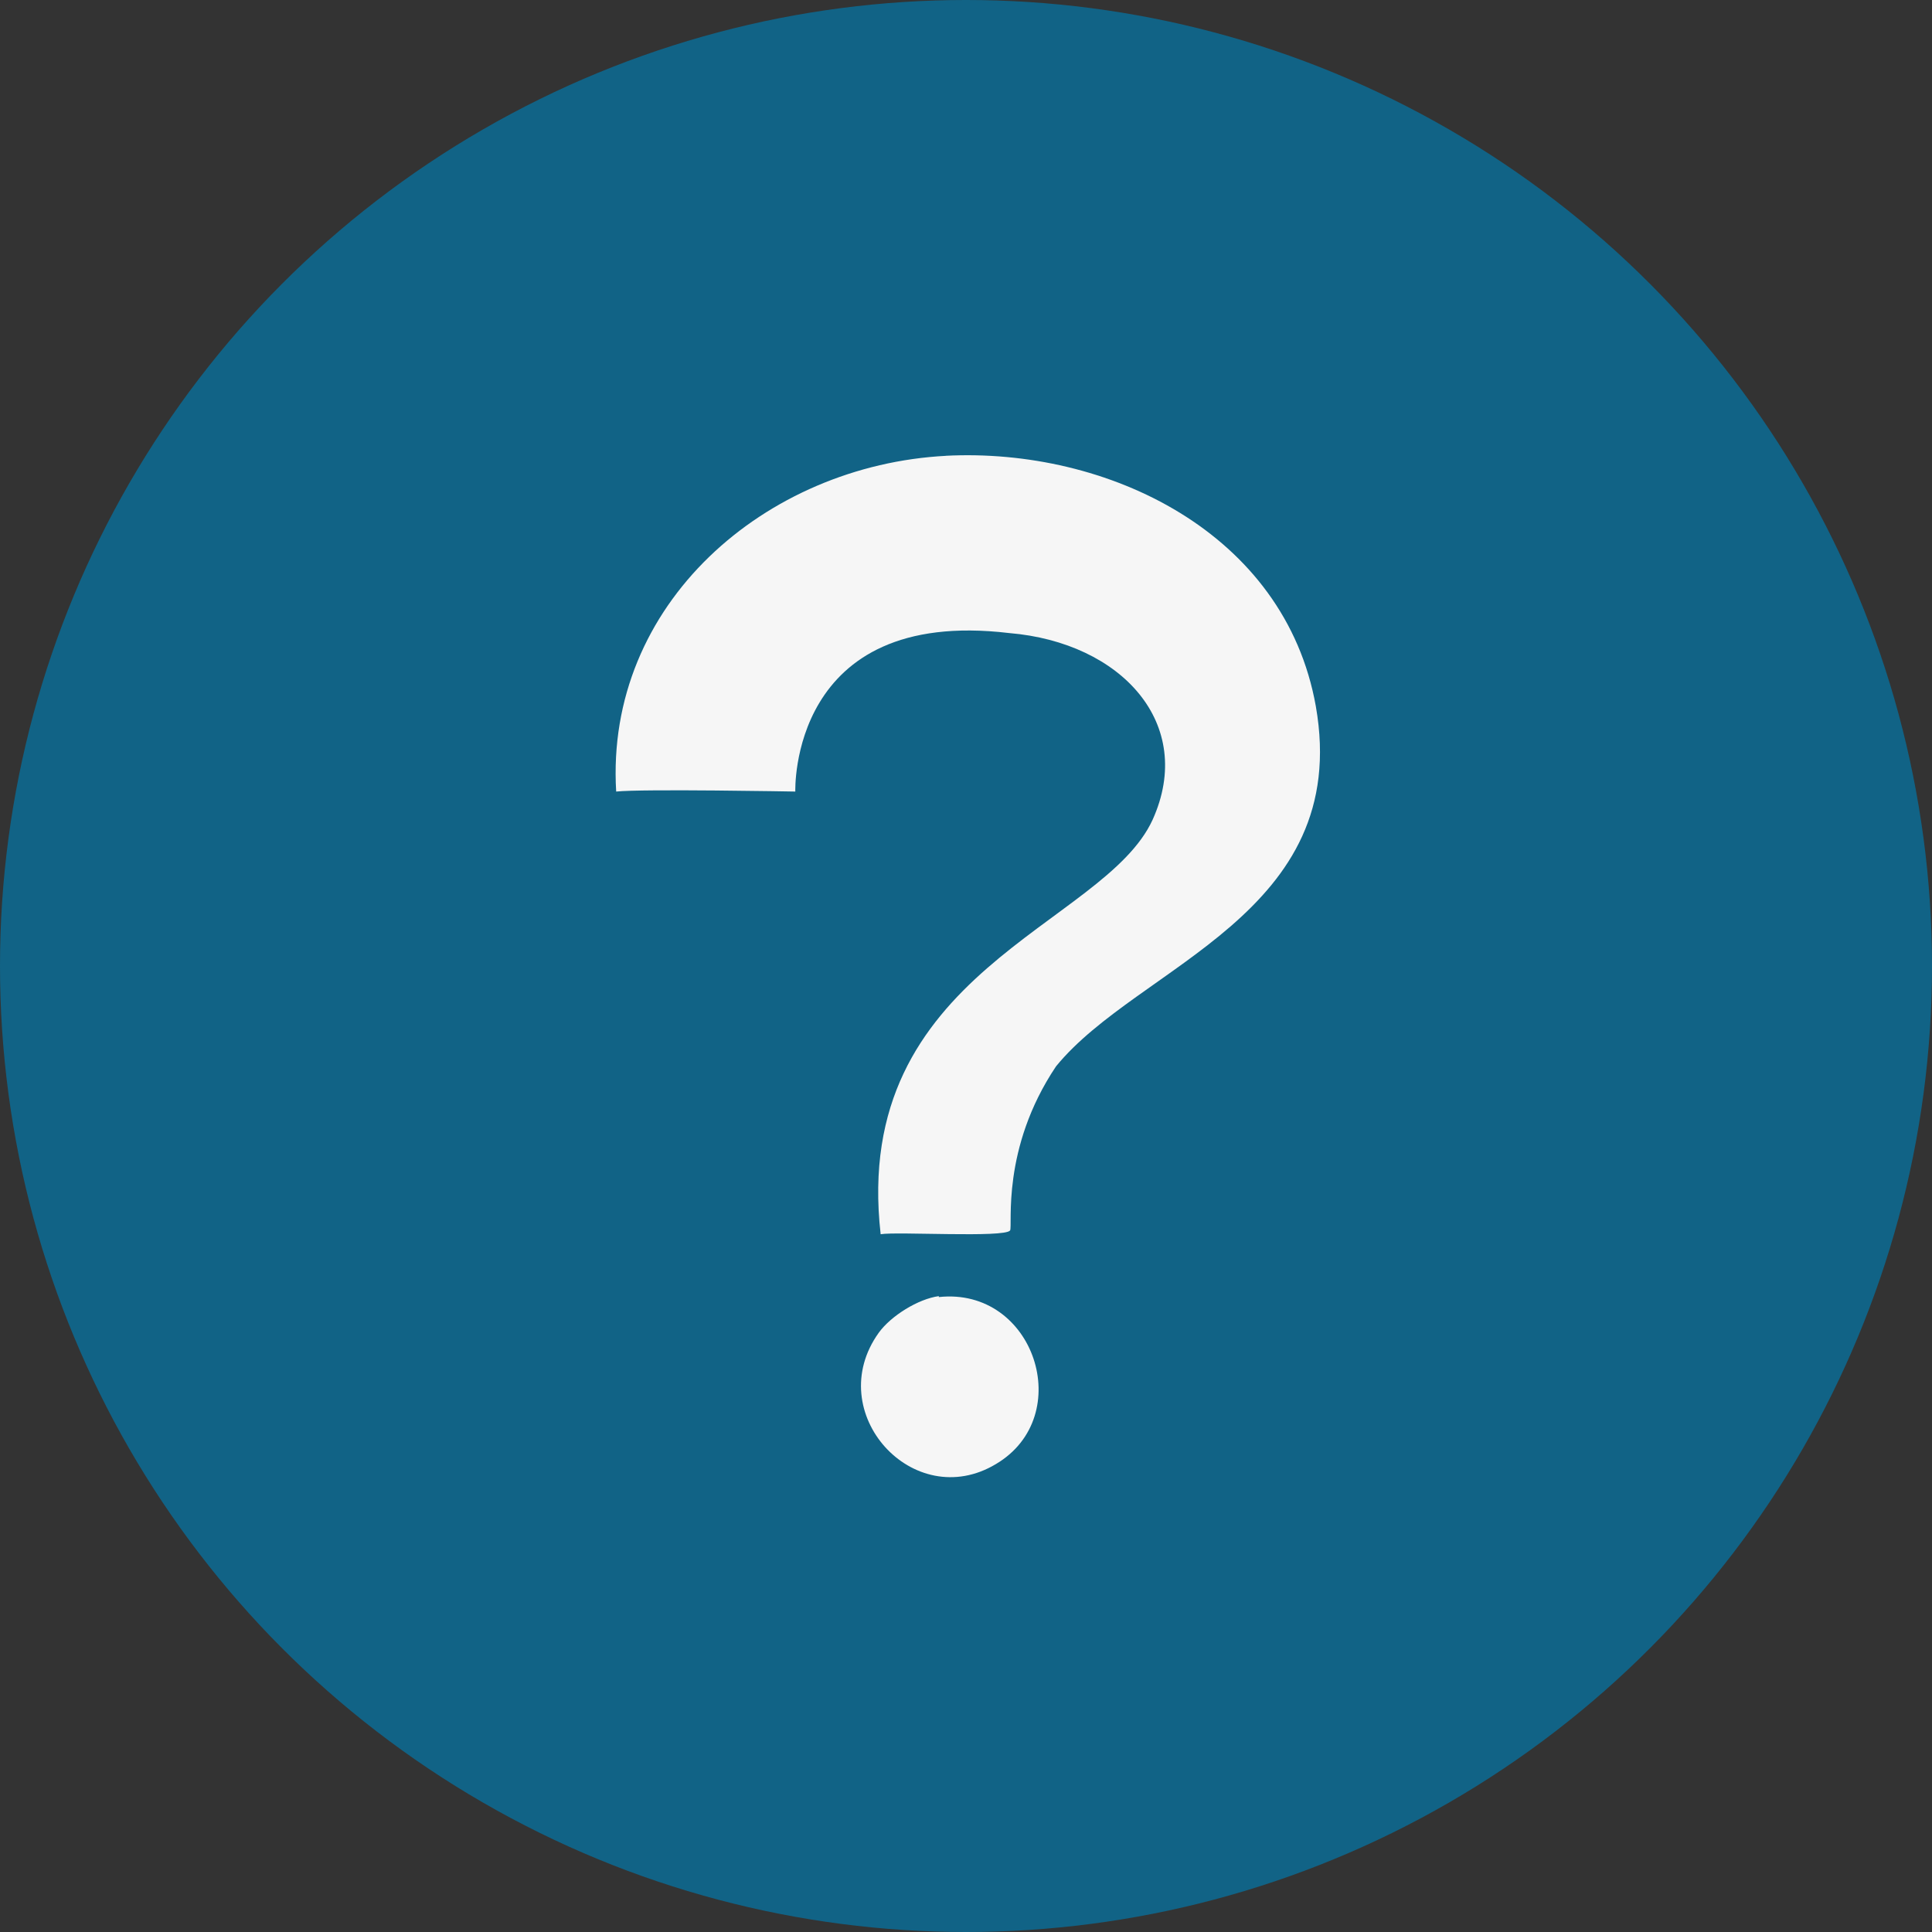
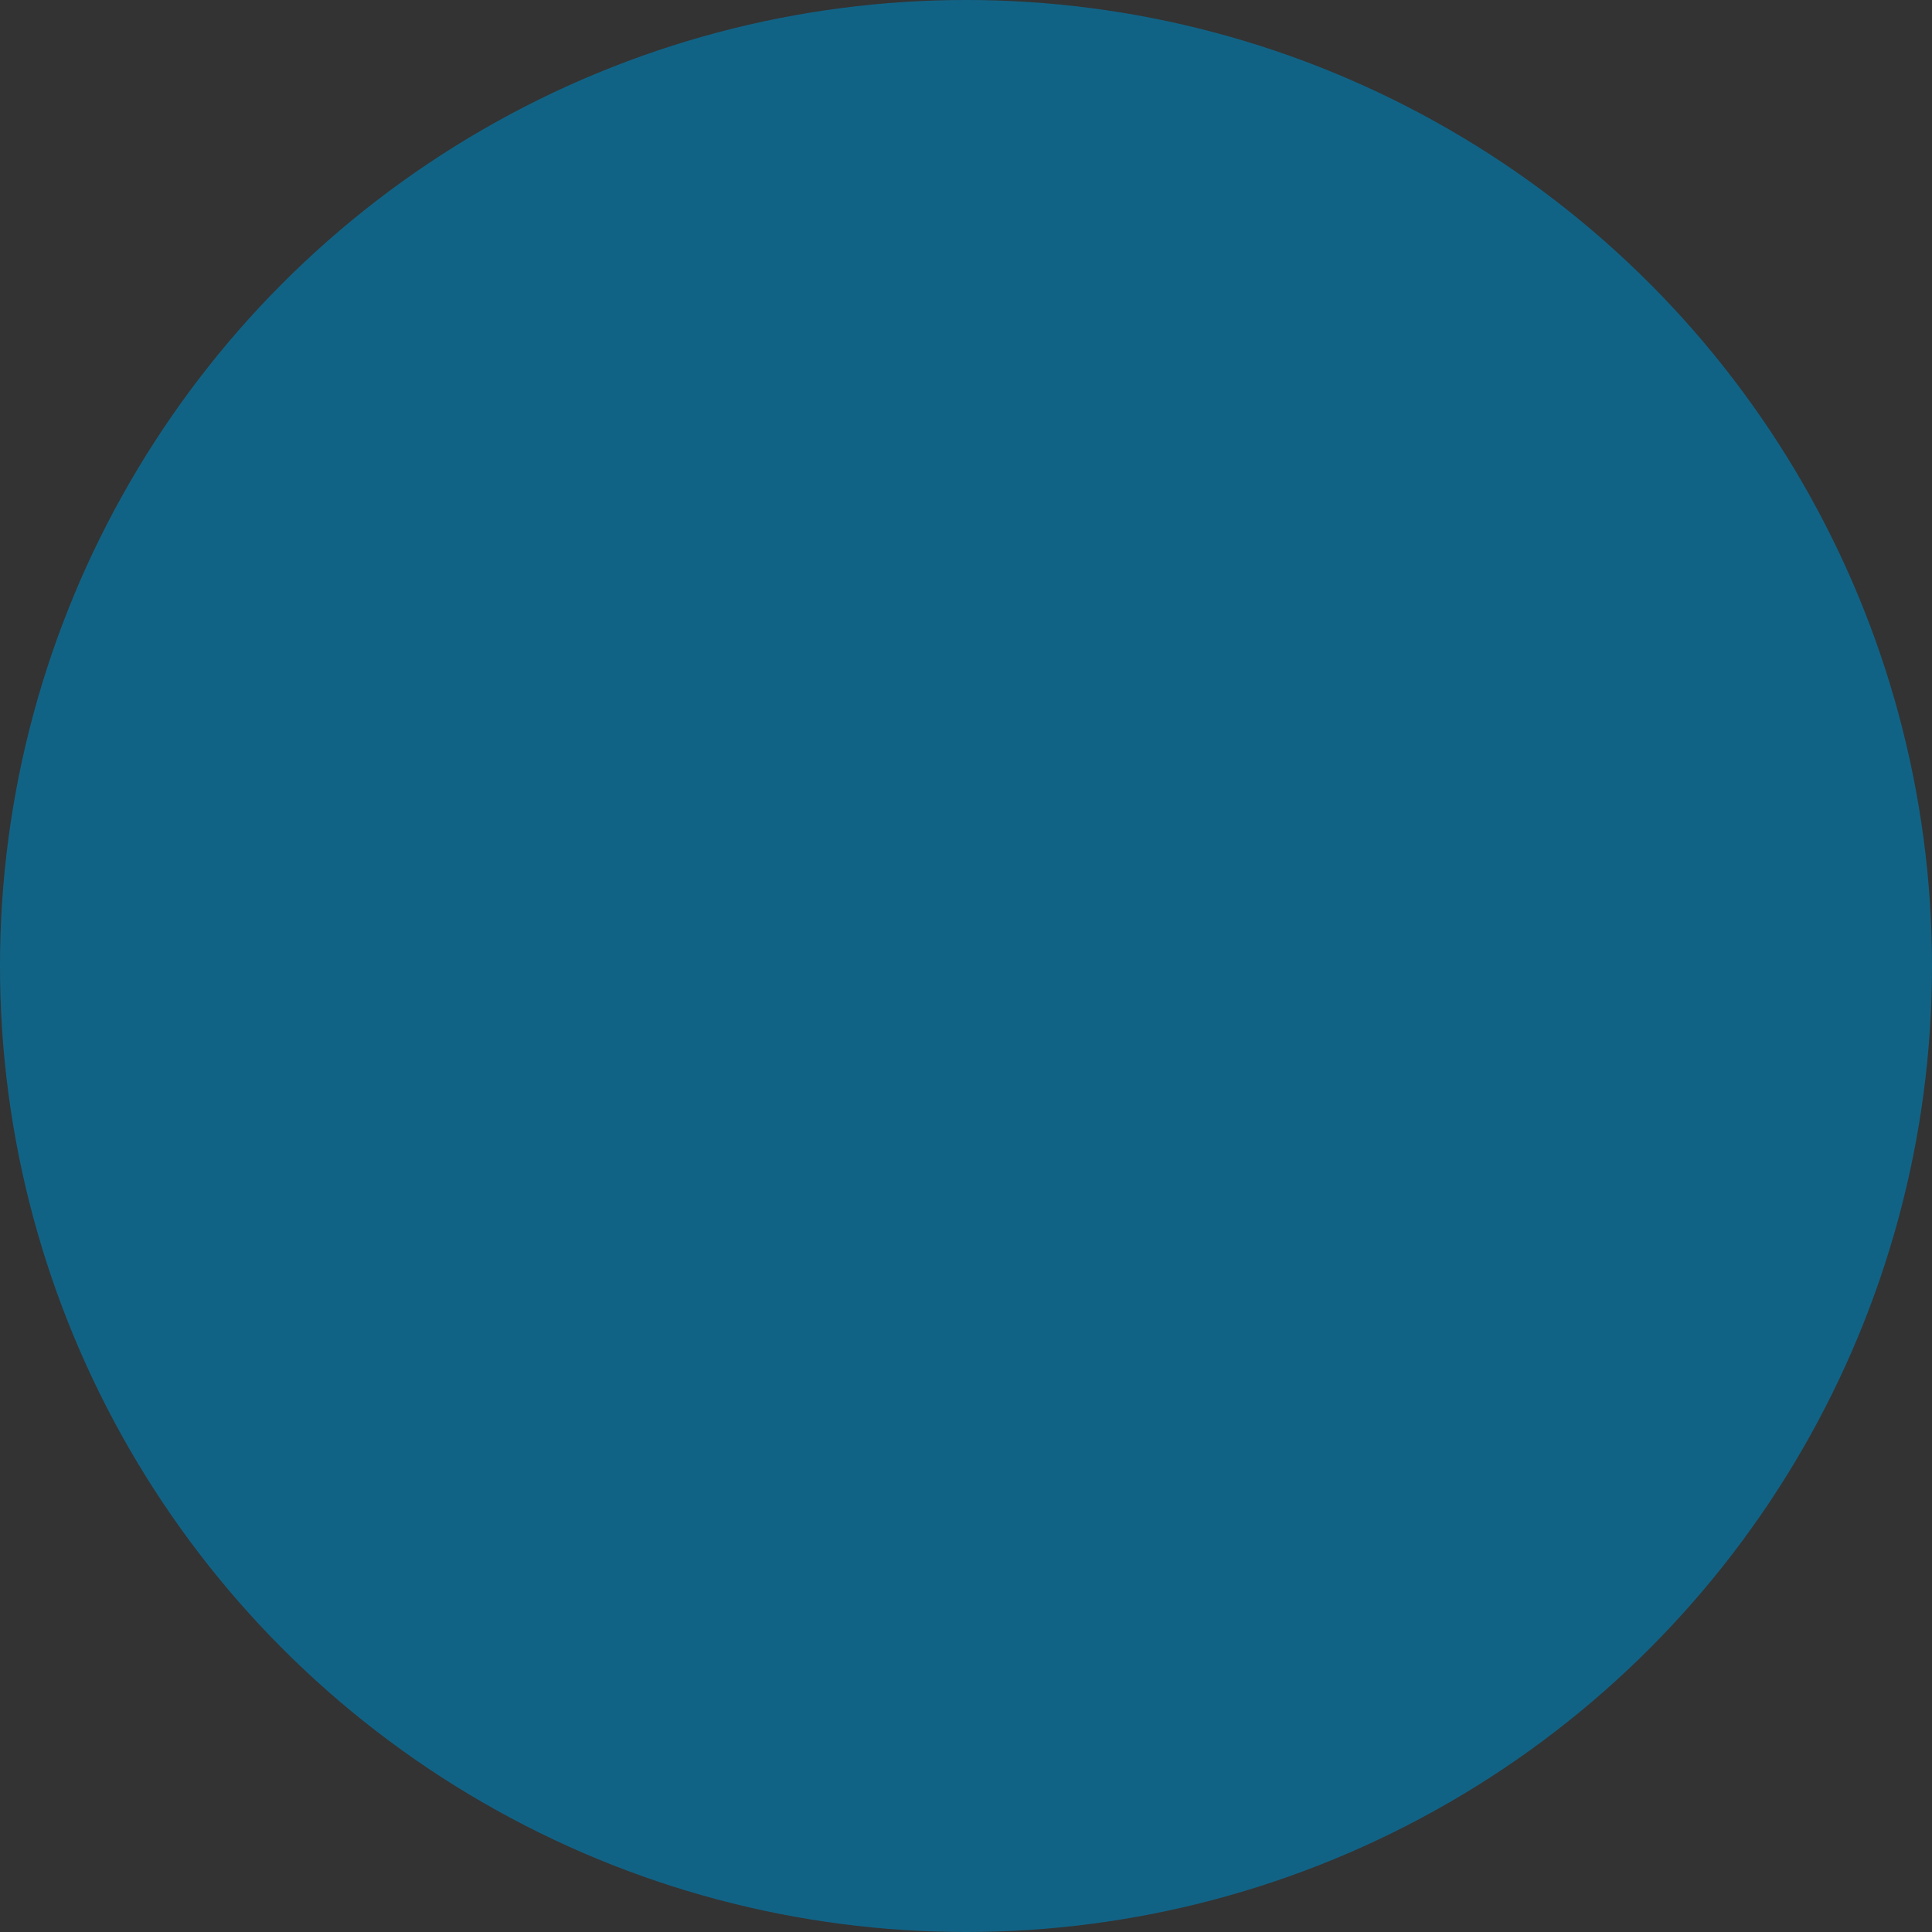
<svg xmlns="http://www.w3.org/2000/svg" id="Layer_2" version="1.1" viewBox="0 0 206 206">
  <rect x="0" y="0" width="206" height="206" fill="#333333" stroke="none" />
  <defs>
    <style>
      .st0 {
        fill: #f6f6f6;
      }

      .st1 {
        fill: #116386;
      }
    </style>
  </defs>
  <g id="Layer_1-2">
    <circle class="st1" cx="103" cy="103" r="103" />
    <g>
-       <path class="st0" d="M100.8,48.6c17.3-.9,36.2,8.2,39.5,26.7,3.9,22.2-18.9,27.6-27.7,38.4-5.9,8.8-4.6,17-4.9,17.5-.6.8-12.1.1-13.8.4-3.2-28.1,23.8-32.8,29-44.2,4.6-10.2-3.3-18.9-15.3-19.9-23.5-2.8-22.8,16.9-22.8,16.9,0,0-16.3-.3-19.1,0-1.2-20,15.9-34.8,35.2-35.8h-.1Z" />
-       <path class="st0" d="M100.1,138.3c10.2-1.1,14.7,12.7,6.1,17.8-8.8,5.3-18.6-5.5-12.5-14,1.3-1.8,4.2-3.6,6.4-3.9h0Z" />
-     </g>
+       </g>
  </g>
</svg>